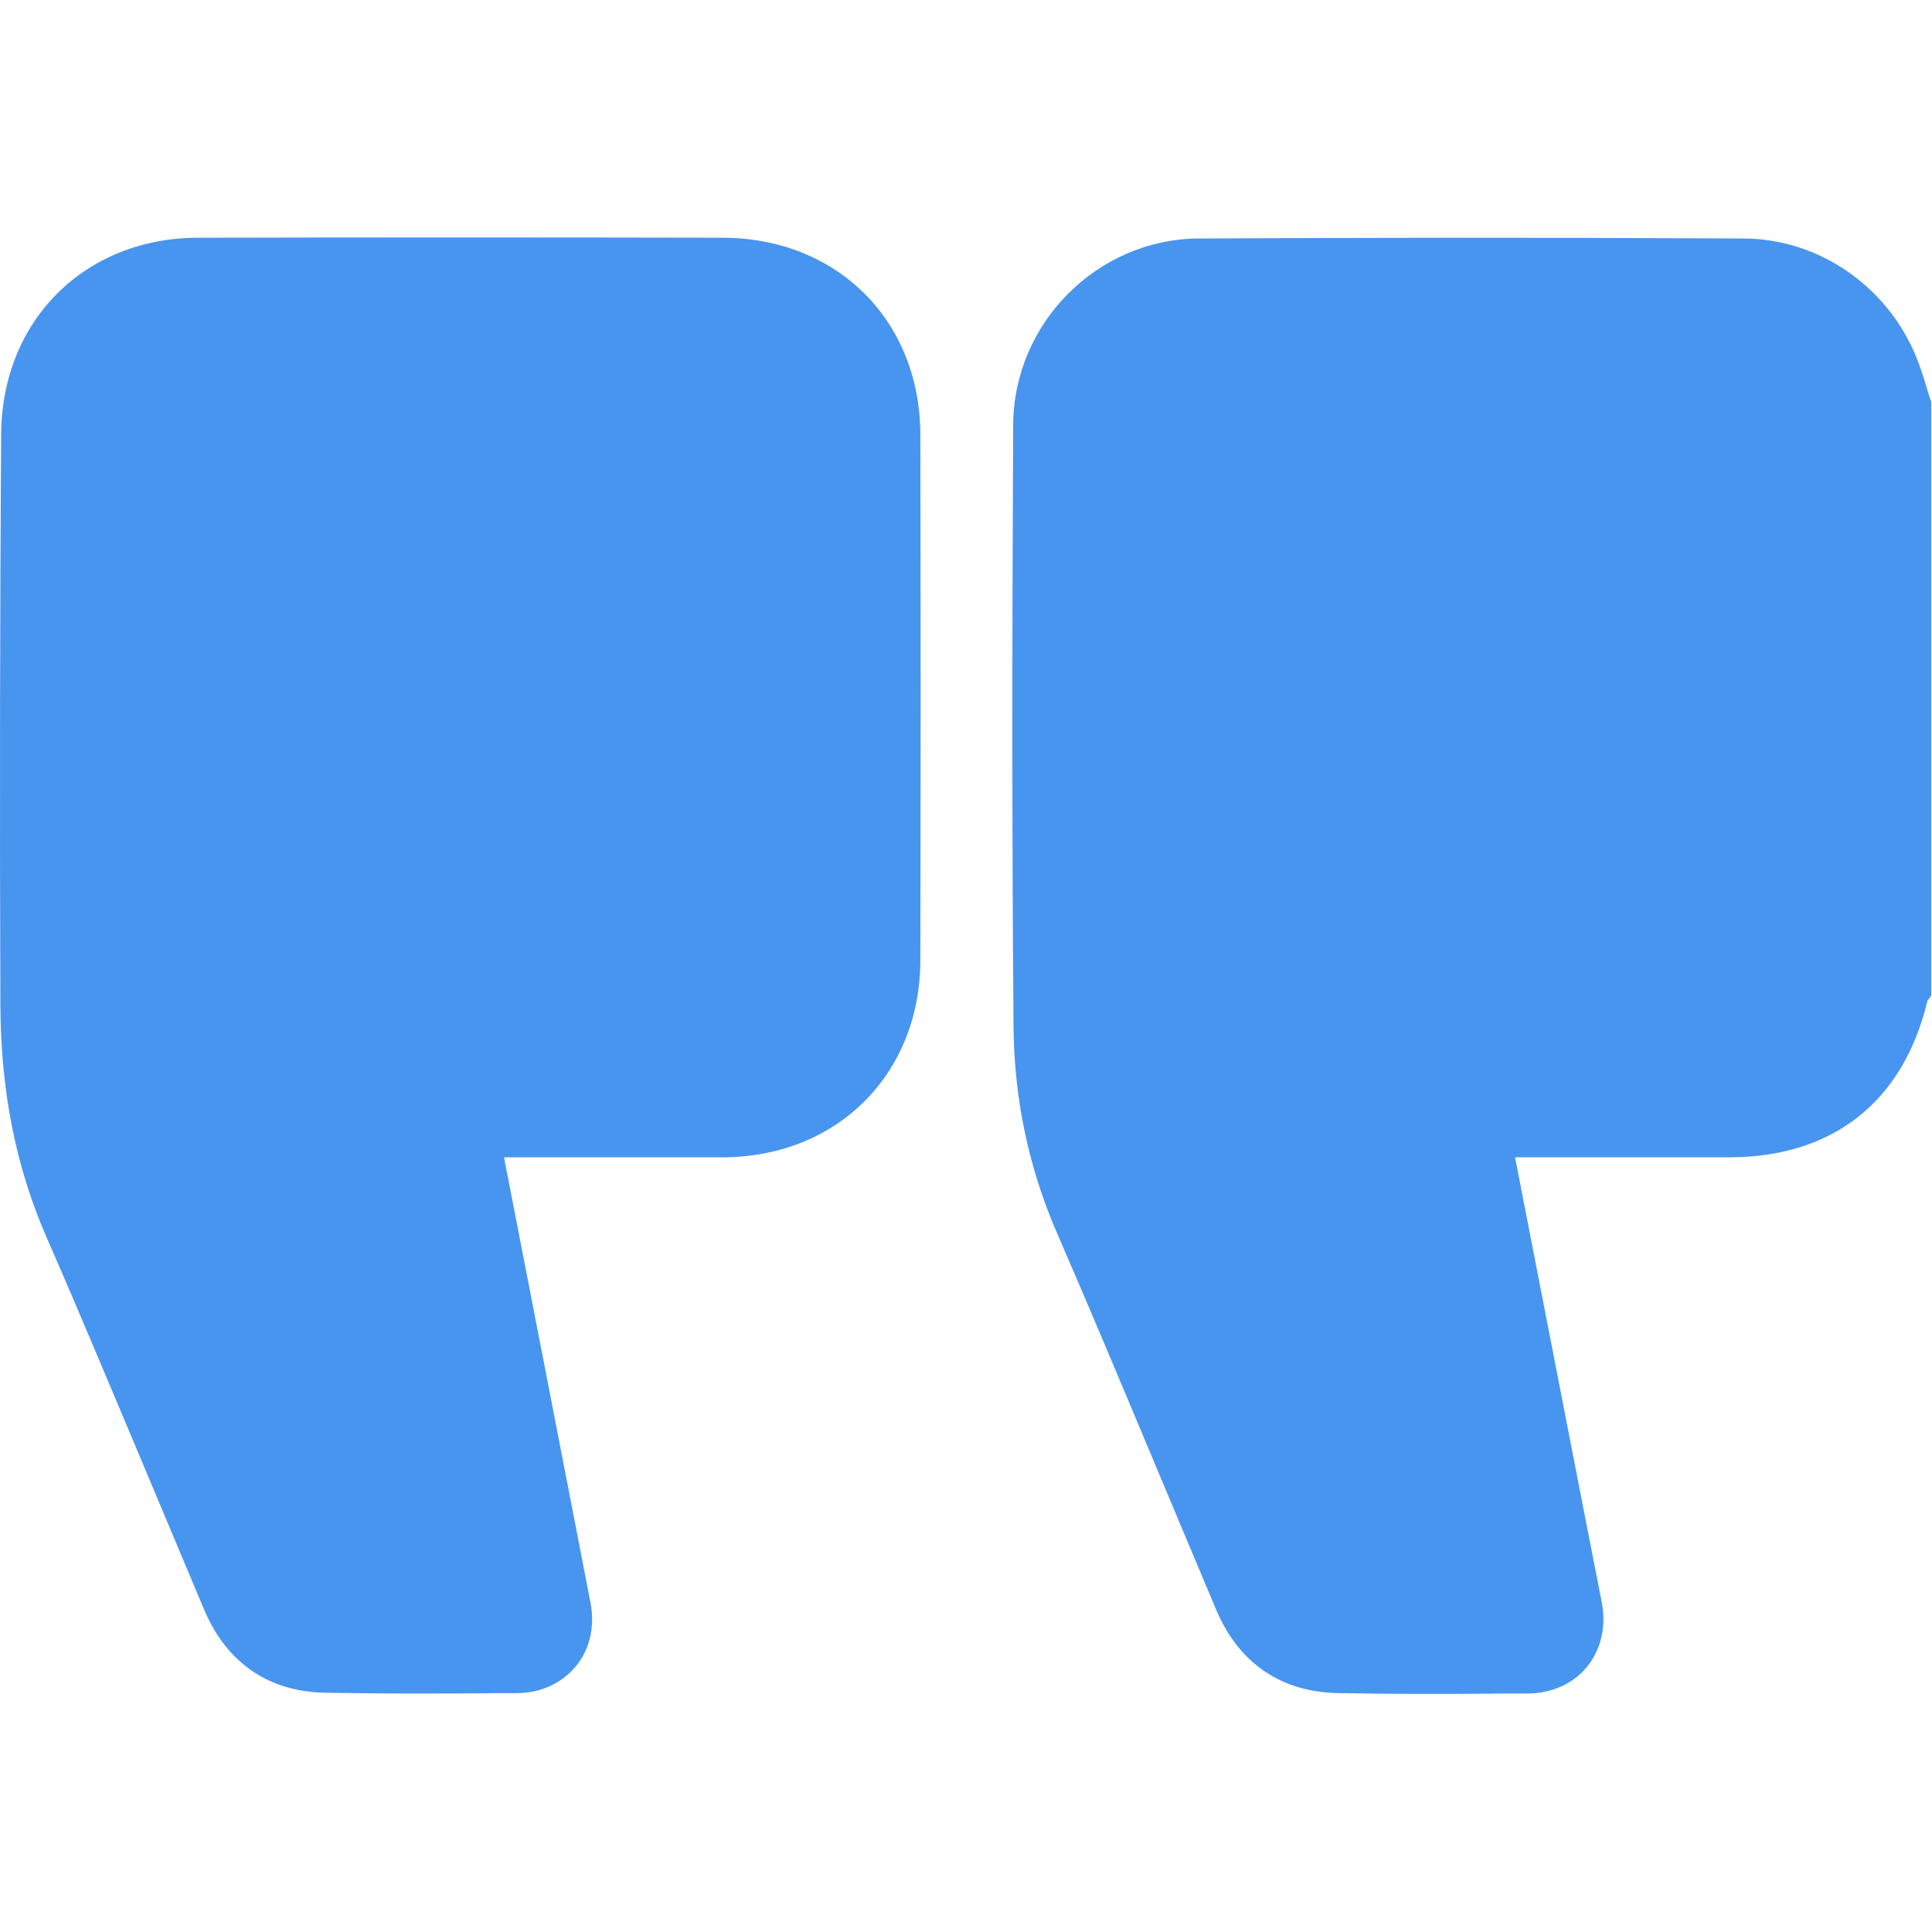
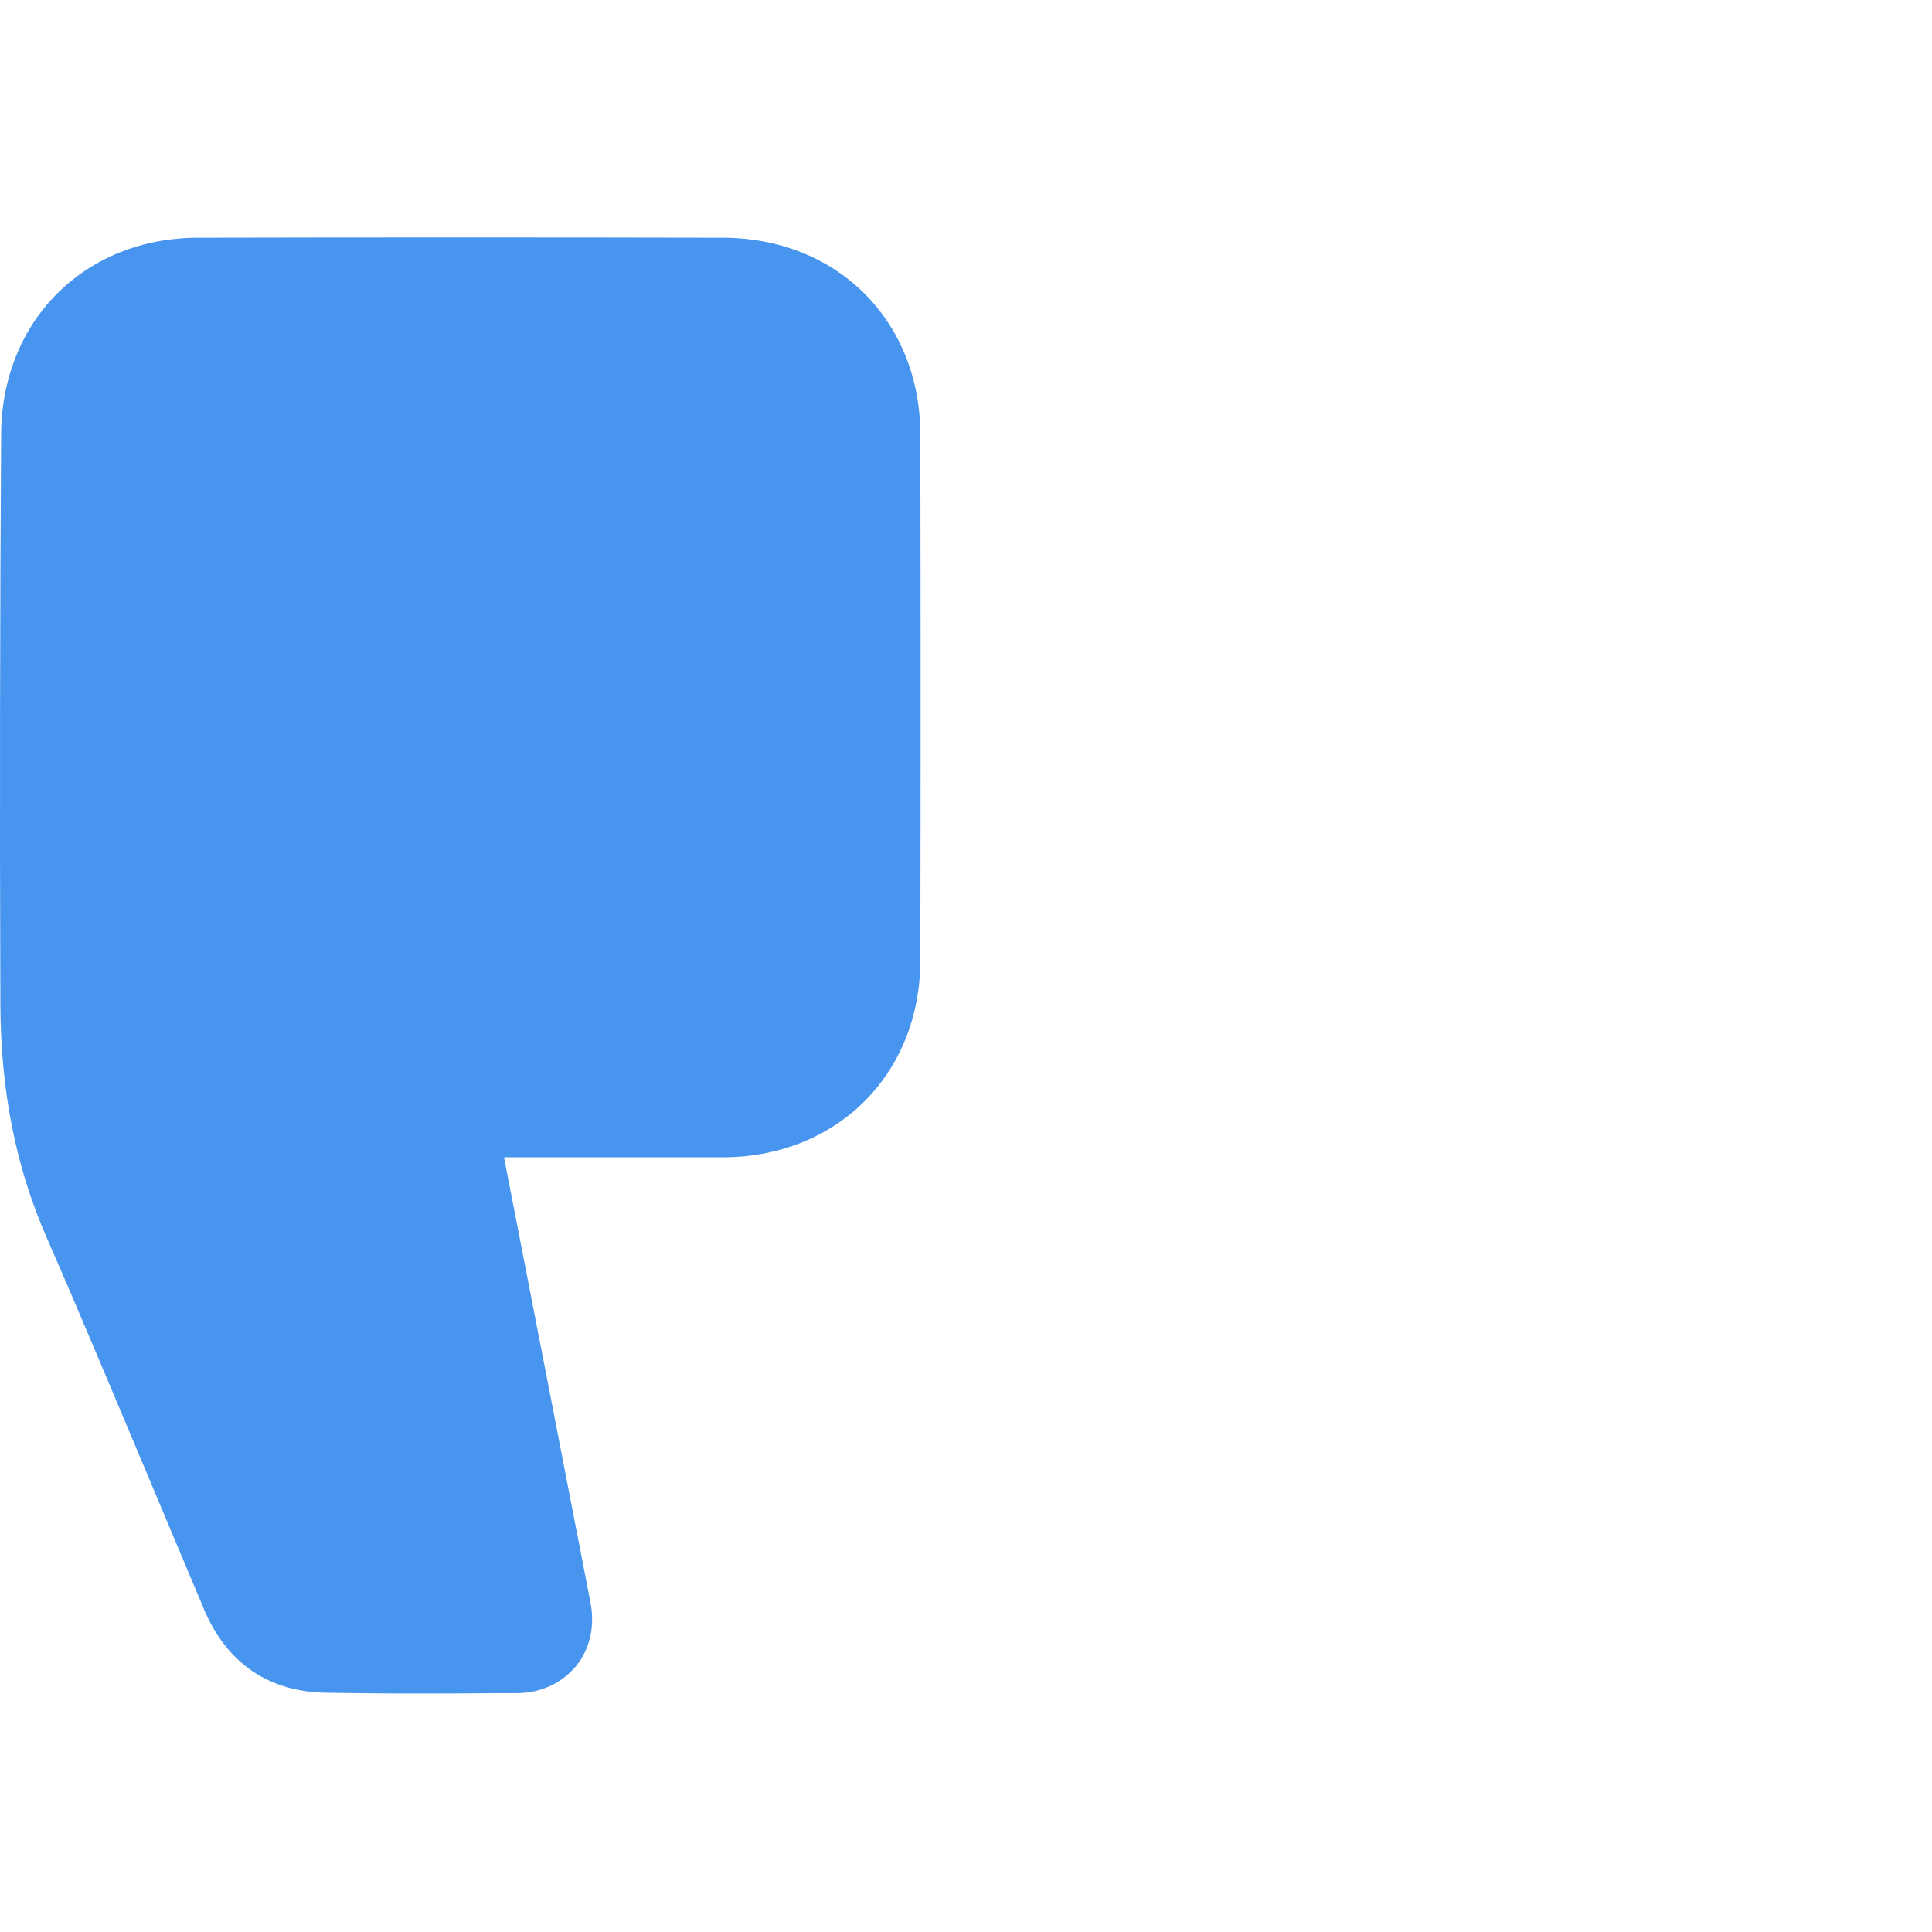
<svg xmlns="http://www.w3.org/2000/svg" version="1.1" id="Layer_1" x="0px" y="0px" viewBox="0 0 512 512" style="enable-background:new 0 0 512 512;" xml:space="preserve">
  <style type="text/css">
	.st0{fill:#4895EF;}
</style>
  <g>
-     <path class="st0" d="M268.5,112.7c-0.3,61-0.3,111.8,0.1,159.8c0.2,18.7,4,36.9,11.4,54c9,20.7,17.9,42,26.5,62.5   c5.2,12.3,10.5,25.1,15.8,37.6c6,14.2,17.3,21.9,32.6,22.1c7.2,0.1,14.5,0.2,21.7,0.2c7.1,0,14.3,0,21.2-0.1l6.9,0   c6.5,0,12.2-2.6,15.9-7.1c3.7-4.6,5.1-10.6,3.9-17l-4.8-24.5c-6-31-12.1-62-18.1-93c0-0.1-0.1-0.3-0.1-0.5l18.5,0   c12.7,0,25.5,0,38.2,0c27.5,0,46.2-14.7,52.6-41.5c0.1-0.2,0.3-0.4,0.4-0.5l0.6-0.9V106.5l-0.2-0.5c-0.3-1-0.6-1.9-0.9-2.9   c-0.6-2.1-1.3-4.3-2.1-6.5c-7.2-19.9-25.9-33.3-46.5-33.4c-58.3-0.3-102.9-0.2-144.5,0C290.8,63.4,268.6,85.6,268.5,112.7z" />
    <path class="st0" d="M0.1,266.3c0.1,22.9,4.1,43.2,12.5,62.2c8.8,20.1,17.4,40.8,25.8,60.7c5.2,12.3,10.5,25.1,15.8,37.6   c6,14,17.1,21.6,32.3,21.8c7.4,0.1,14.8,0.2,22.2,0.2c7.7,0,15.3,0,22.9-0.1l5.3,0c6.4,0,11.9-2.6,15.7-7.1   c3.7-4.5,5.1-10.5,3.9-16.8c-3.2-16.5-6.4-33-9.6-49.5c-4.4-22.6-8.8-45.3-13.2-67.9c0-0.2-0.1-0.4-0.1-0.7h1.8   c5.8,0,11.6,0,17.3,0c12.7,0,25.9,0,38.9,0c30.3-0.1,52.3-22.1,52.3-52.3c0.1-46,0.1-92.7,0-139.1c0-30.3-22-52.2-52.3-52.3   c-46.3-0.1-93.1-0.1-139,0c-30.2,0-52.2,22-52.3,52.3C0,161.1-0.1,214.2,0.1,266.3z" />
  </g>
</svg>